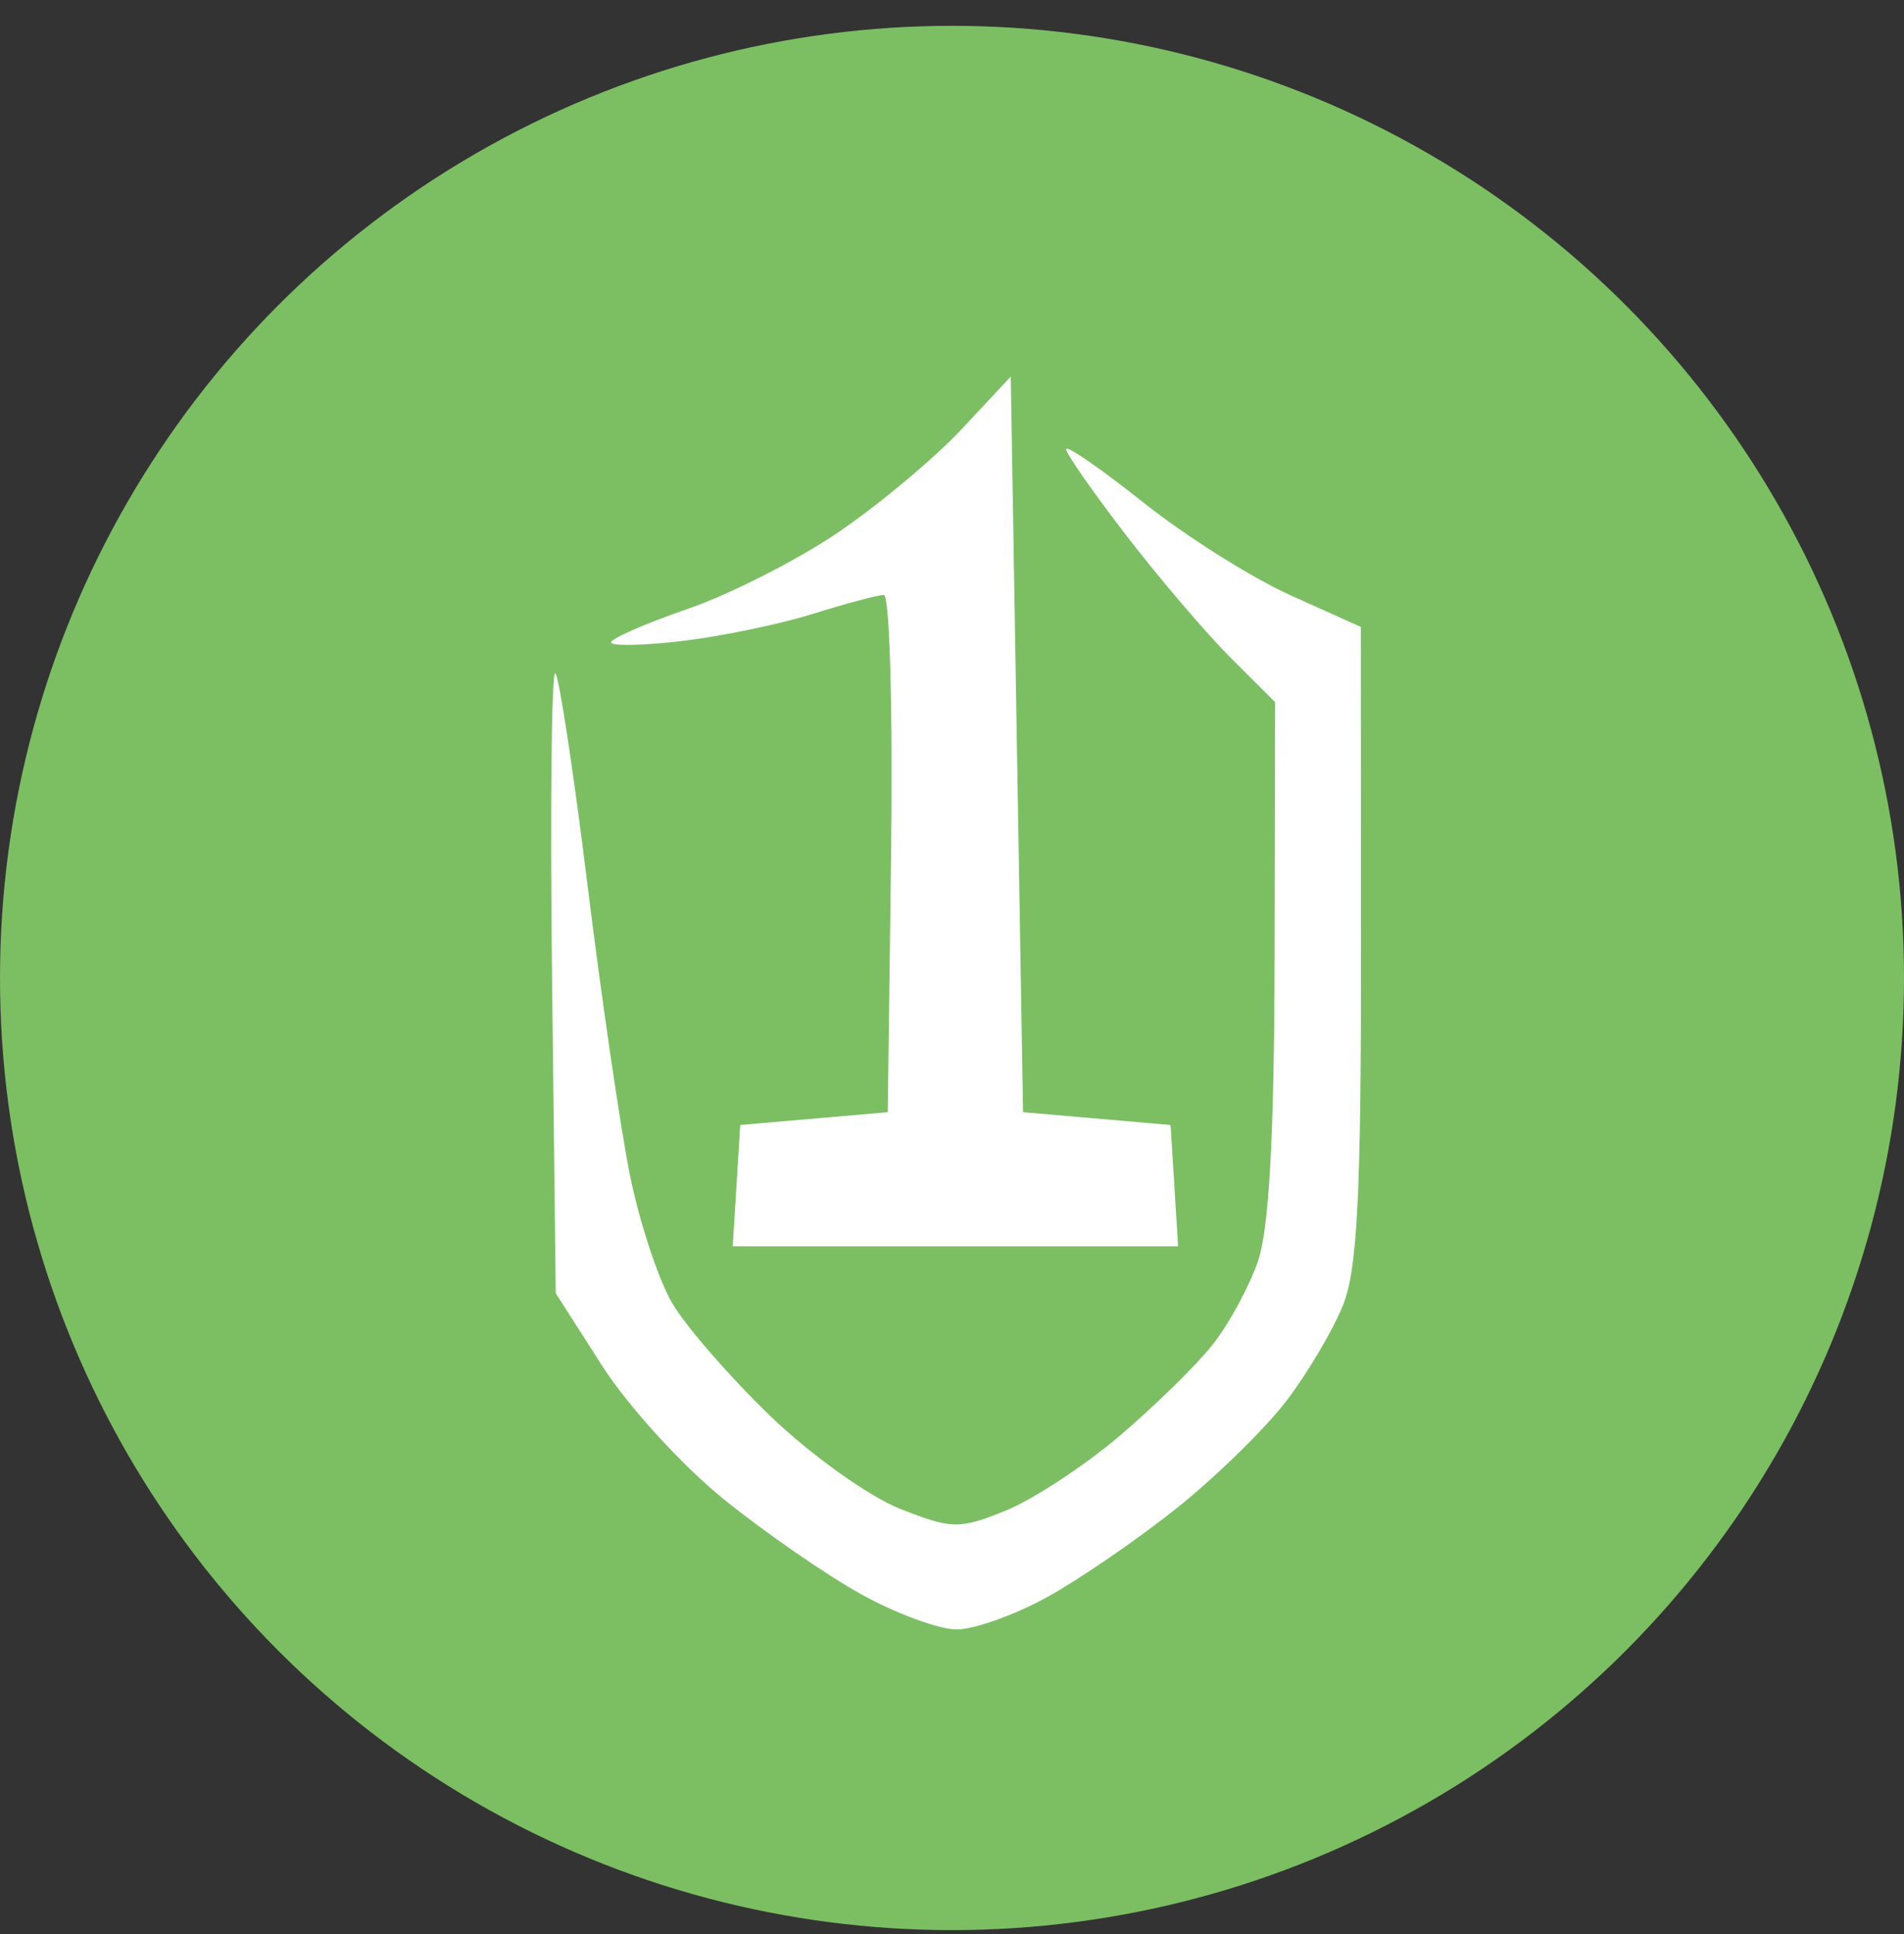
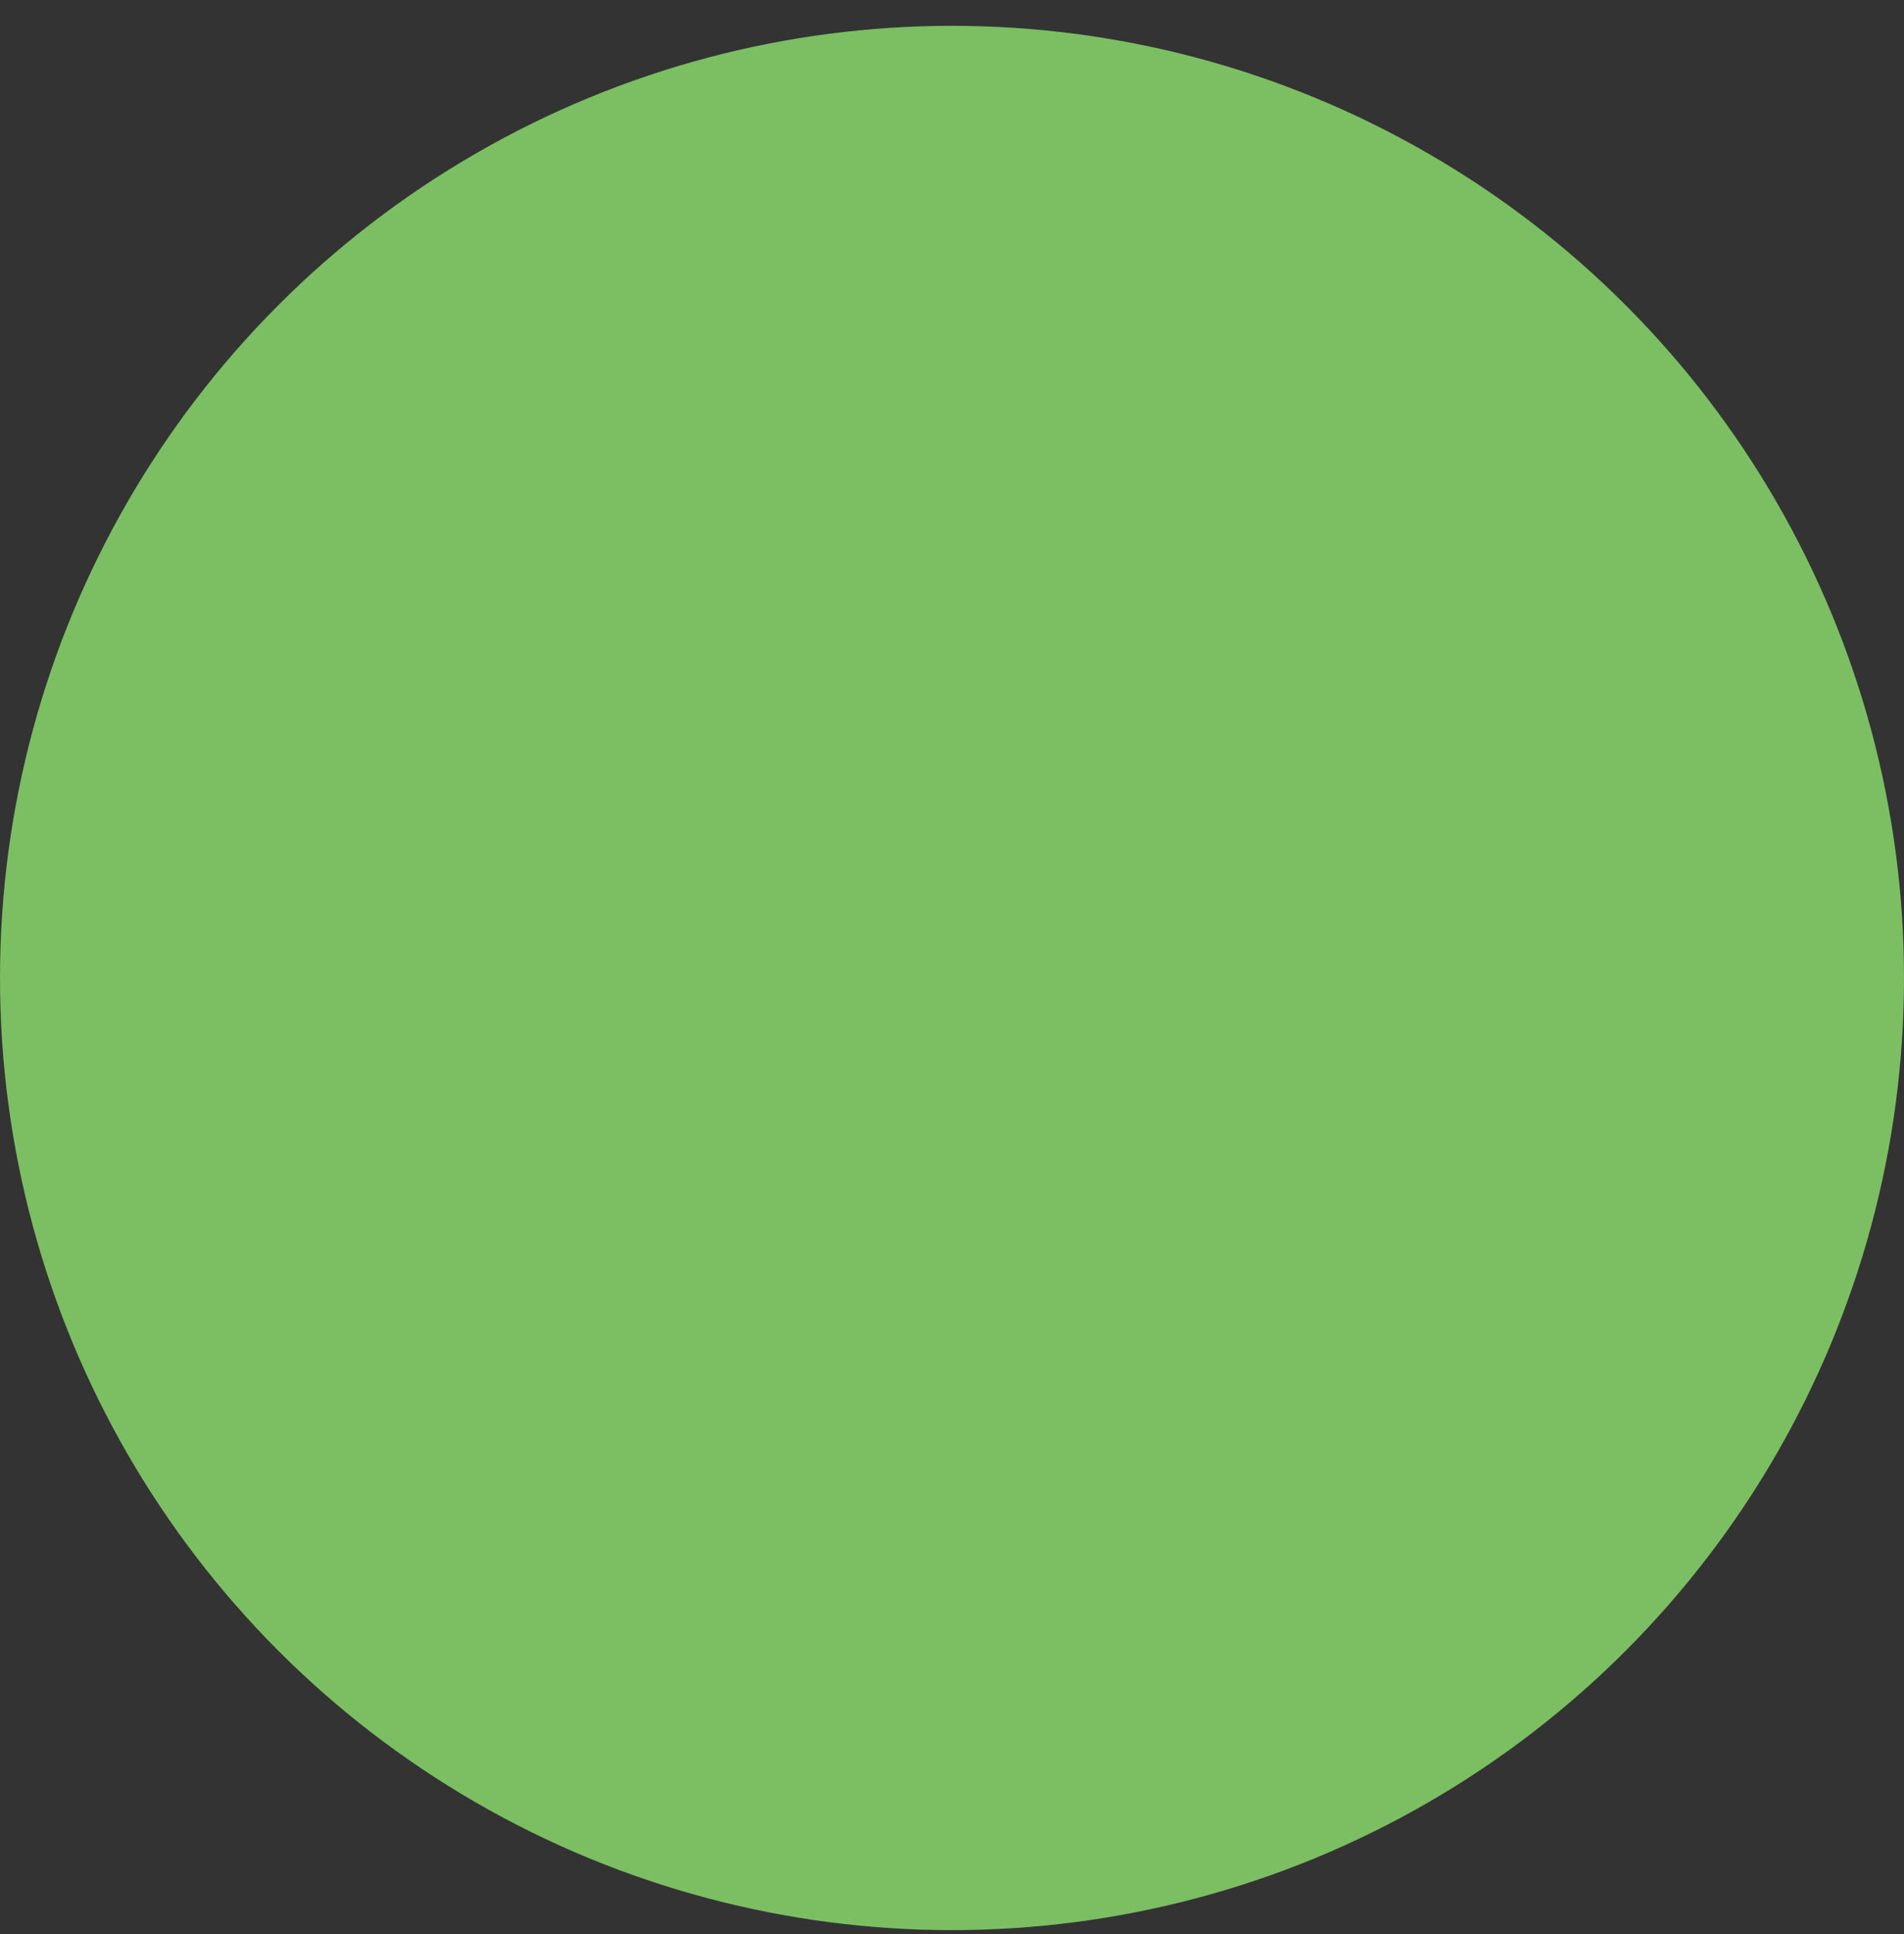
<svg xmlns="http://www.w3.org/2000/svg" width="64" height="65" viewBox="0 0 64 65" fill="none">
  <rect x="0" y="0" width="64" height="65" fill="#333333" stroke="none" />
  <circle cx="32" cy="32.868" r="32" fill="#7BBF62" />
-   <path fill-rule="evenodd" clip-rule="evenodd" d="M32.322 14.425C31.412 15.398 29.554 16.952 28.193 17.879C26.832 18.806 24.553 19.968 23.13 20.459C21.706 20.951 20.541 21.459 20.541 21.589C20.541 21.718 21.611 21.698 22.918 21.544C24.225 21.391 26.208 20.98 27.324 20.631C28.44 20.282 29.513 19.996 29.709 19.996C29.905 19.996 30.015 23.907 29.953 28.688L29.841 37.379L27.361 37.594L24.881 37.809L24.756 39.847L24.629 41.886H32.115H39.6L39.474 39.847L39.348 37.809L36.868 37.594L34.388 37.379L34.181 25.018L33.975 12.657L32.322 14.425ZM35.835 15.095C35.835 15.245 36.749 16.554 37.865 18.004C38.982 19.454 40.563 21.306 41.379 22.119L42.861 23.598L42.843 32.206C42.831 38.167 42.659 41.296 42.285 42.386C41.987 43.251 41.297 44.519 40.752 45.203C40.208 45.888 38.799 47.267 37.623 48.267C36.447 49.266 34.73 50.392 33.808 50.768C32.256 51.401 31.992 51.397 30.24 50.702C29.201 50.29 27.25 48.895 25.907 47.604C24.563 46.312 23.078 44.607 22.606 43.815C22.134 43.022 21.486 41.057 21.165 39.447C20.845 37.838 20.204 33.45 19.742 29.697C19.28 25.943 18.796 22.763 18.668 22.628C18.538 22.494 18.488 27.128 18.557 32.925L18.681 43.465L20.241 45.903C21.098 47.244 22.929 49.254 24.309 50.371C25.689 51.488 27.777 52.933 28.95 53.582C30.122 54.231 31.565 54.763 32.157 54.763C32.748 54.763 34.12 54.272 35.206 53.672C36.292 53.073 38.255 51.724 39.568 50.675C40.881 49.626 42.534 48.008 43.241 47.081C43.948 46.154 44.803 44.709 45.141 43.869C45.629 42.657 45.753 40.158 45.748 31.706L45.741 21.069L43.376 20.005C42.075 19.42 39.846 18.014 38.423 16.881C36.999 15.749 35.835 14.945 35.835 15.095Z" fill="white" />
</svg>